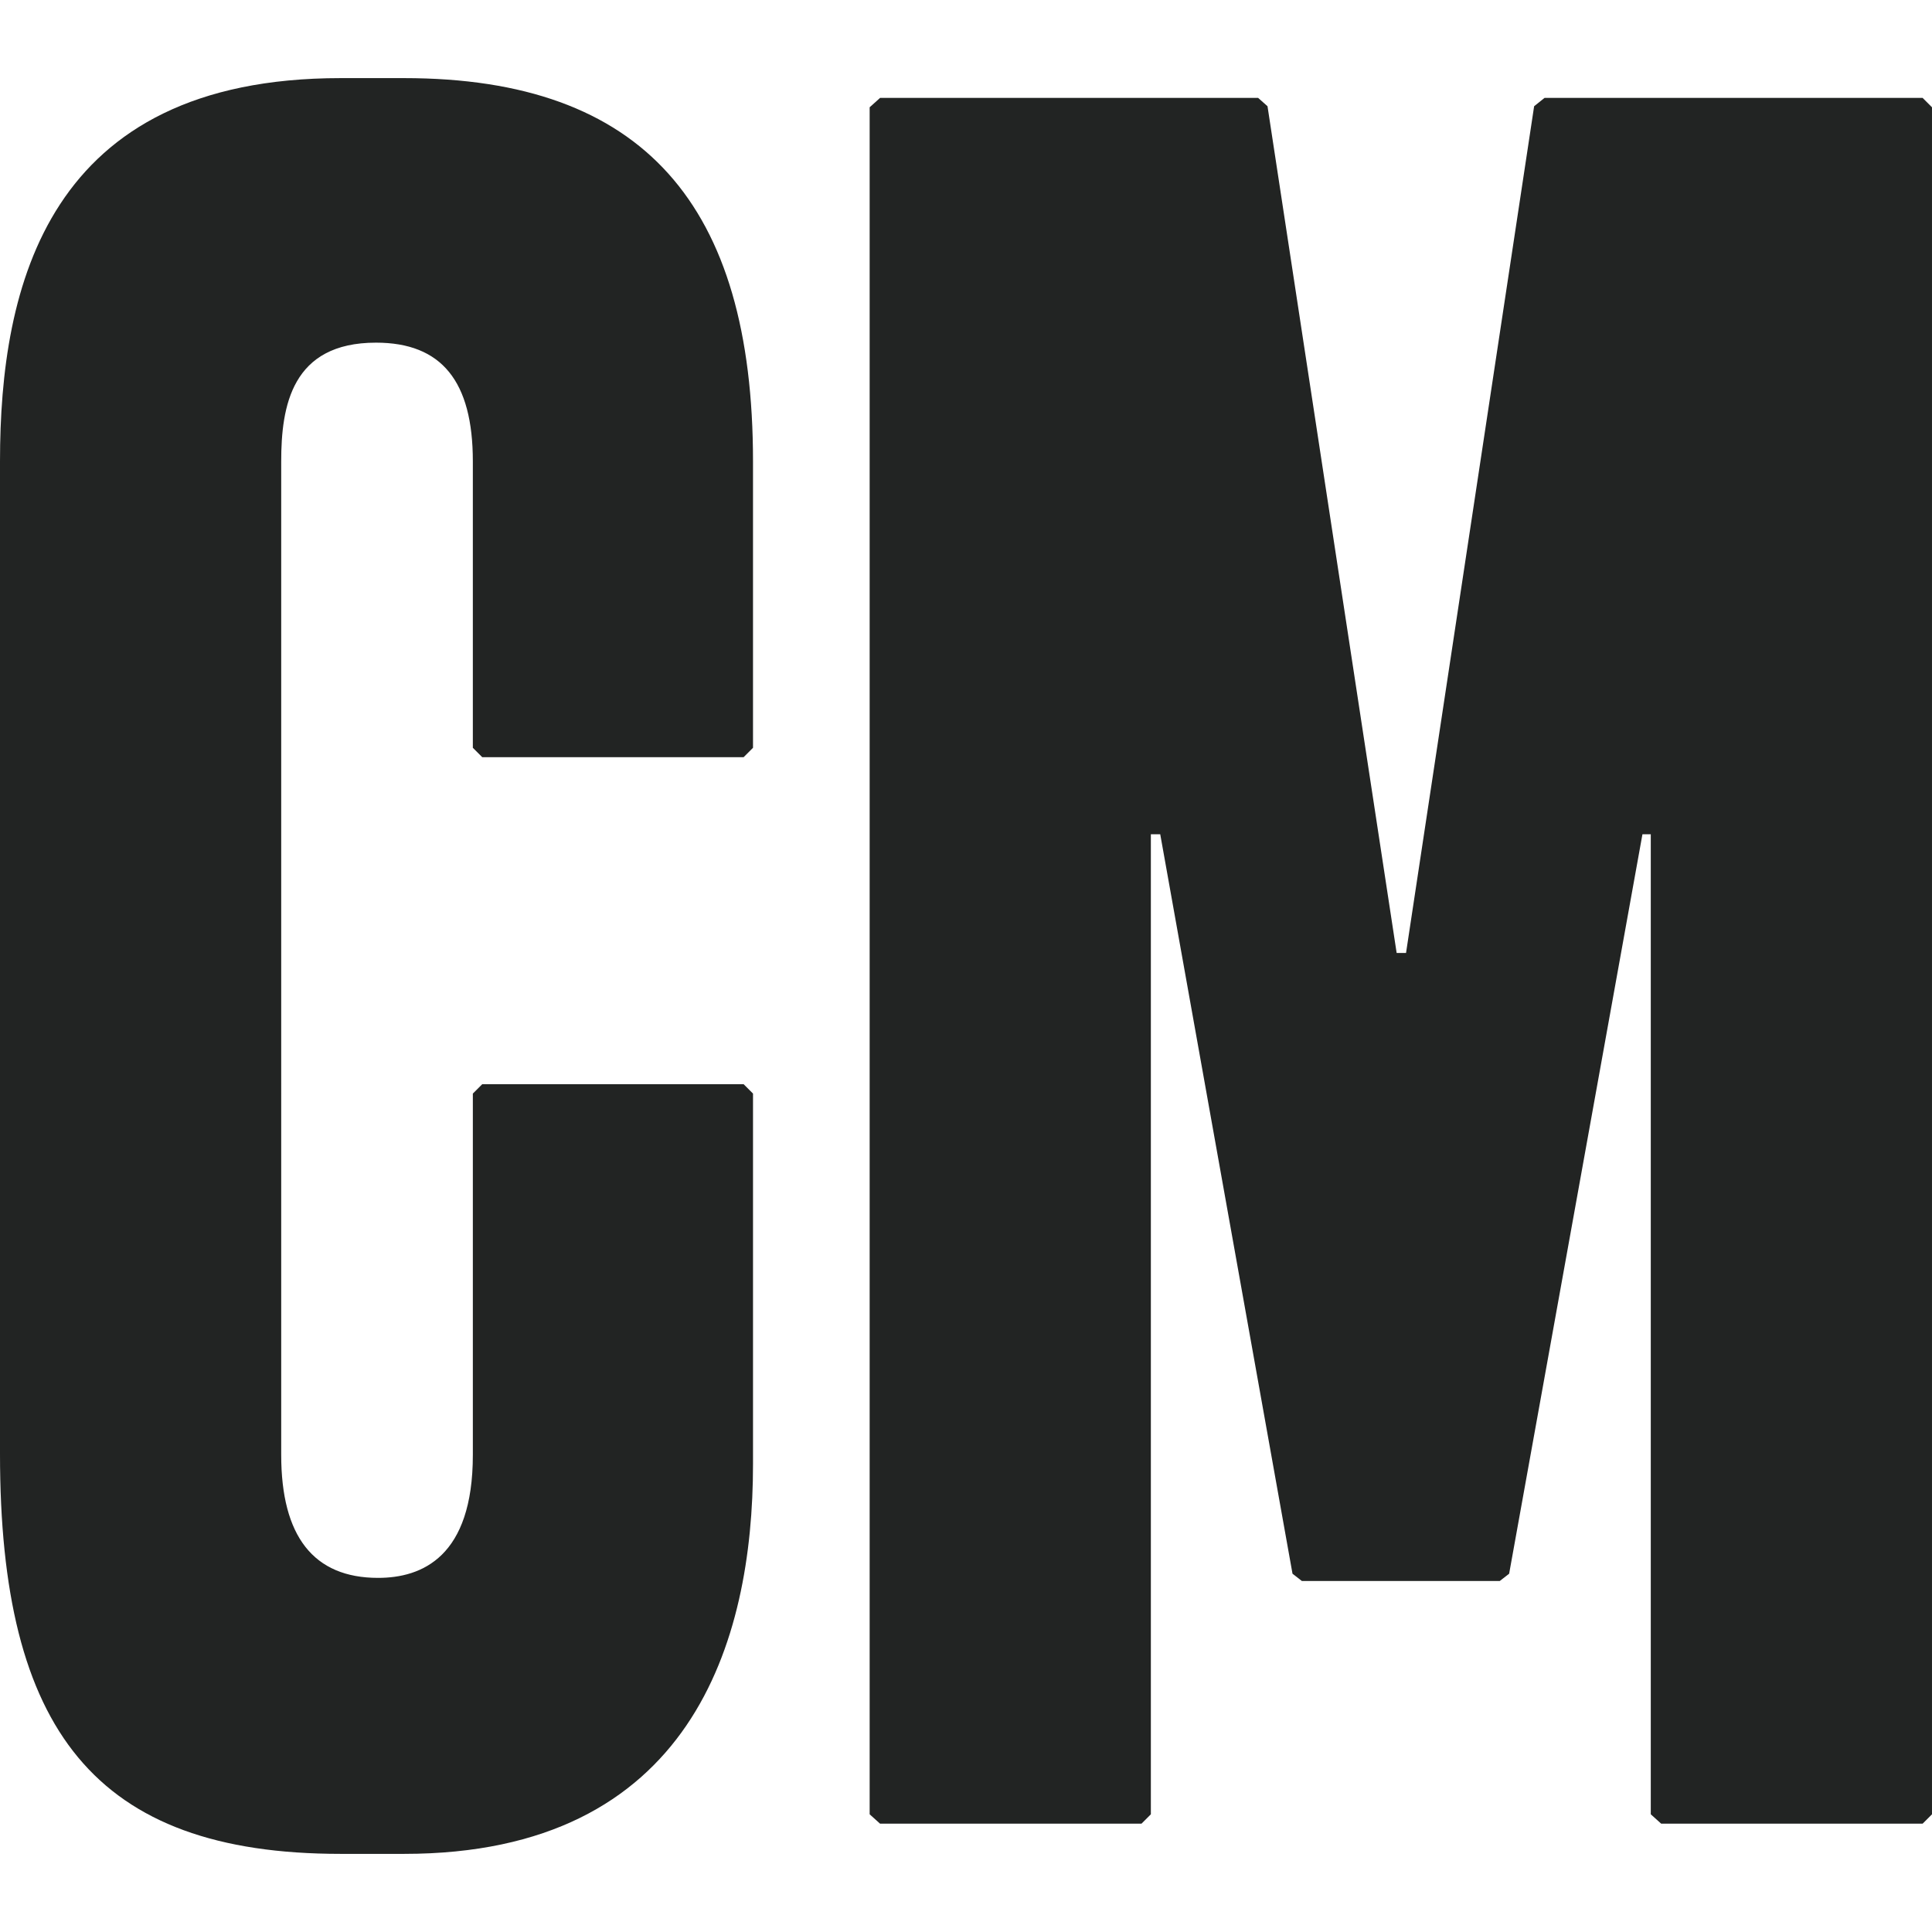
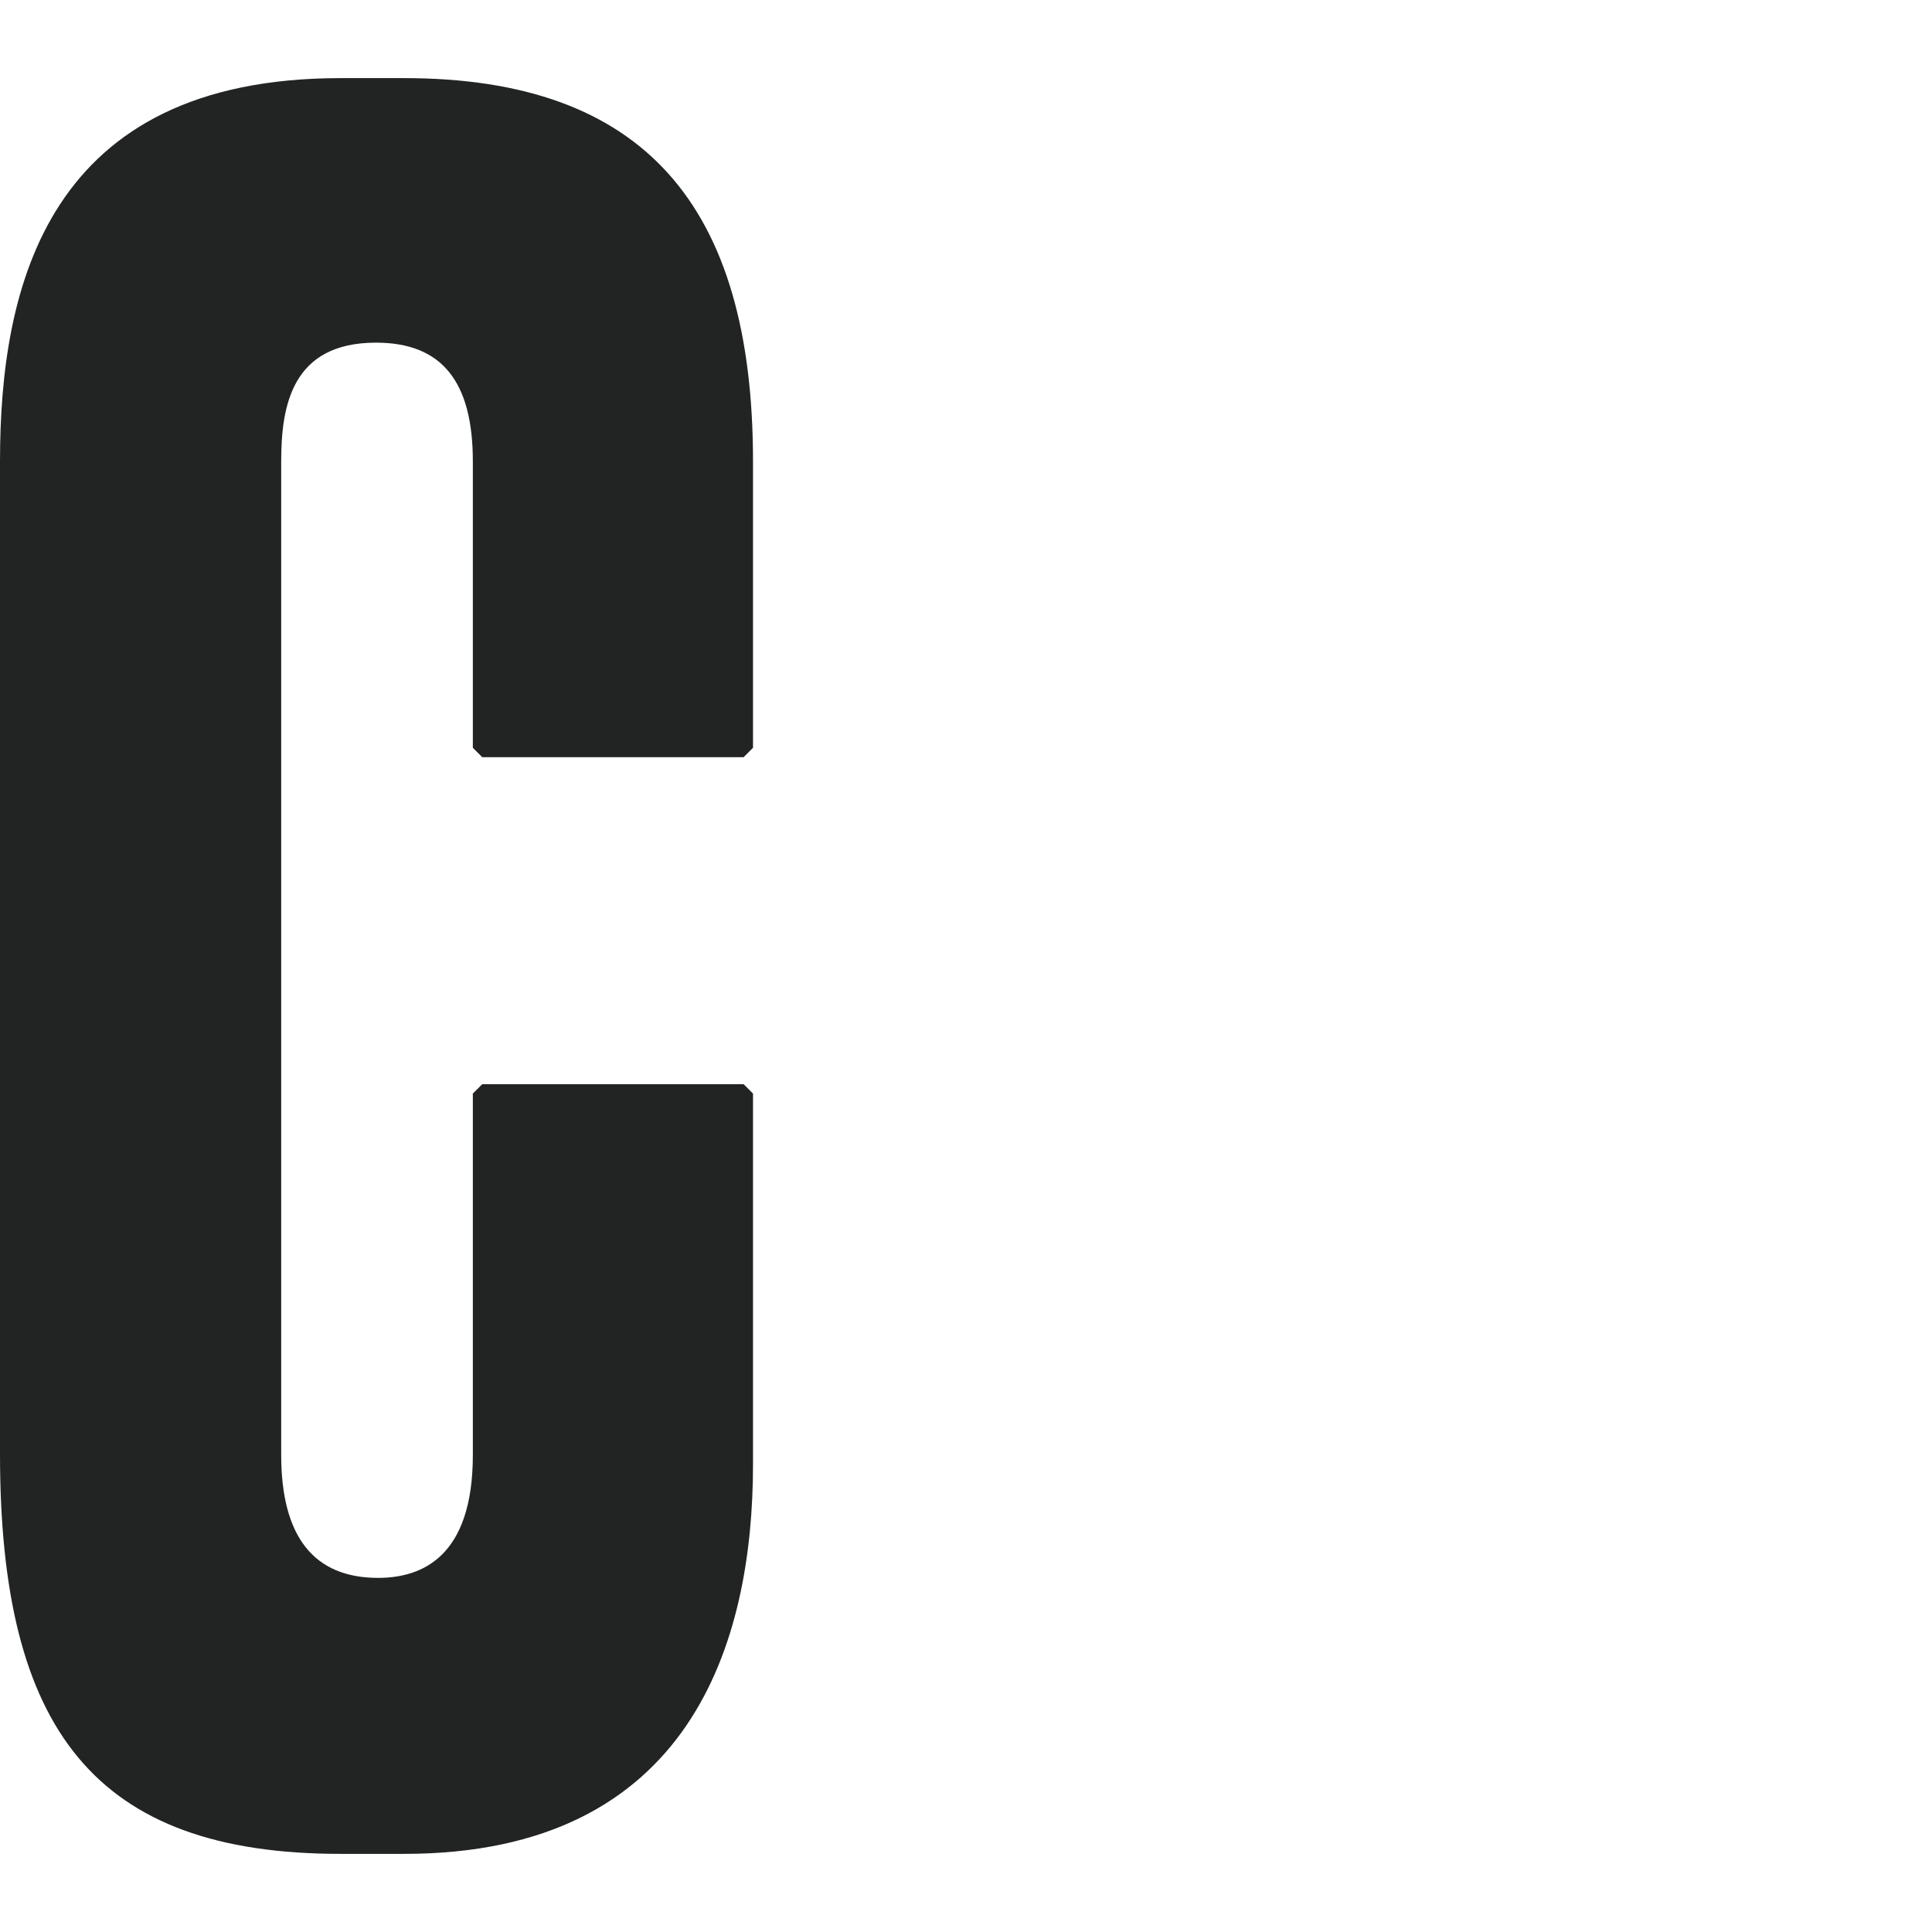
<svg xmlns="http://www.w3.org/2000/svg" version="1.1" width="1000" height="1000">
  <g id="light-icon">
    <svg version="1.1" width="1000" height="1000">
      <g>
        <g transform="matrix(53.908,0,0,53.908,0,40.431)">
          <svg version="1.1" width="18.55" height="17.05">
            <svg id="Layer_1" data-name="Layer 1" viewBox="0 0 18.55 17.05">
              <defs>
                <style>
                  .cls-1 {
                    fill: #222423;
                  }
                </style>
              </defs>
              <path class="cls-1" d="M3.88,0h-.61C.45,0,0,2,0,3.68v9.53c0,2.65.91,3.84,3.27,3.84h.61c2.76,0,3.35-2.04,3.35-3.74v-3.56l-.09-.09h-2.51l-.09.09v3.47c0,.98-.49,1.18-.91,1.18-.62,0-.93-.4-.93-1.18V3.68c0-.53.1-1.14.91-1.14.63,0,.93.37.93,1.14v2.75l.09.09h2.51l.09-.09v-2.75c0-2.46-1.05-3.68-3.35-3.68Z" />
-               <polygon class="cls-1" points="18.46 .19 14.83 .19 14.73 .27 13.5 8.4 13.41 8.4 12.17 .27 12.08 .19 8.45 .19 8.35 .28 8.35 16.67 8.45 16.76 10.96 16.76 11.05 16.67 11.05 7.26 11.14 7.26 12.41 14.36 12.5 14.43 14.4 14.43 14.49 14.36 15.77 7.26 15.85 7.26 15.85 16.67 15.95 16.76 18.46 16.76 18.55 16.67 18.55 .28 18.46 .19" />
            </svg>
          </svg>
        </g>
      </g>
    </svg>
  </g>
</svg>